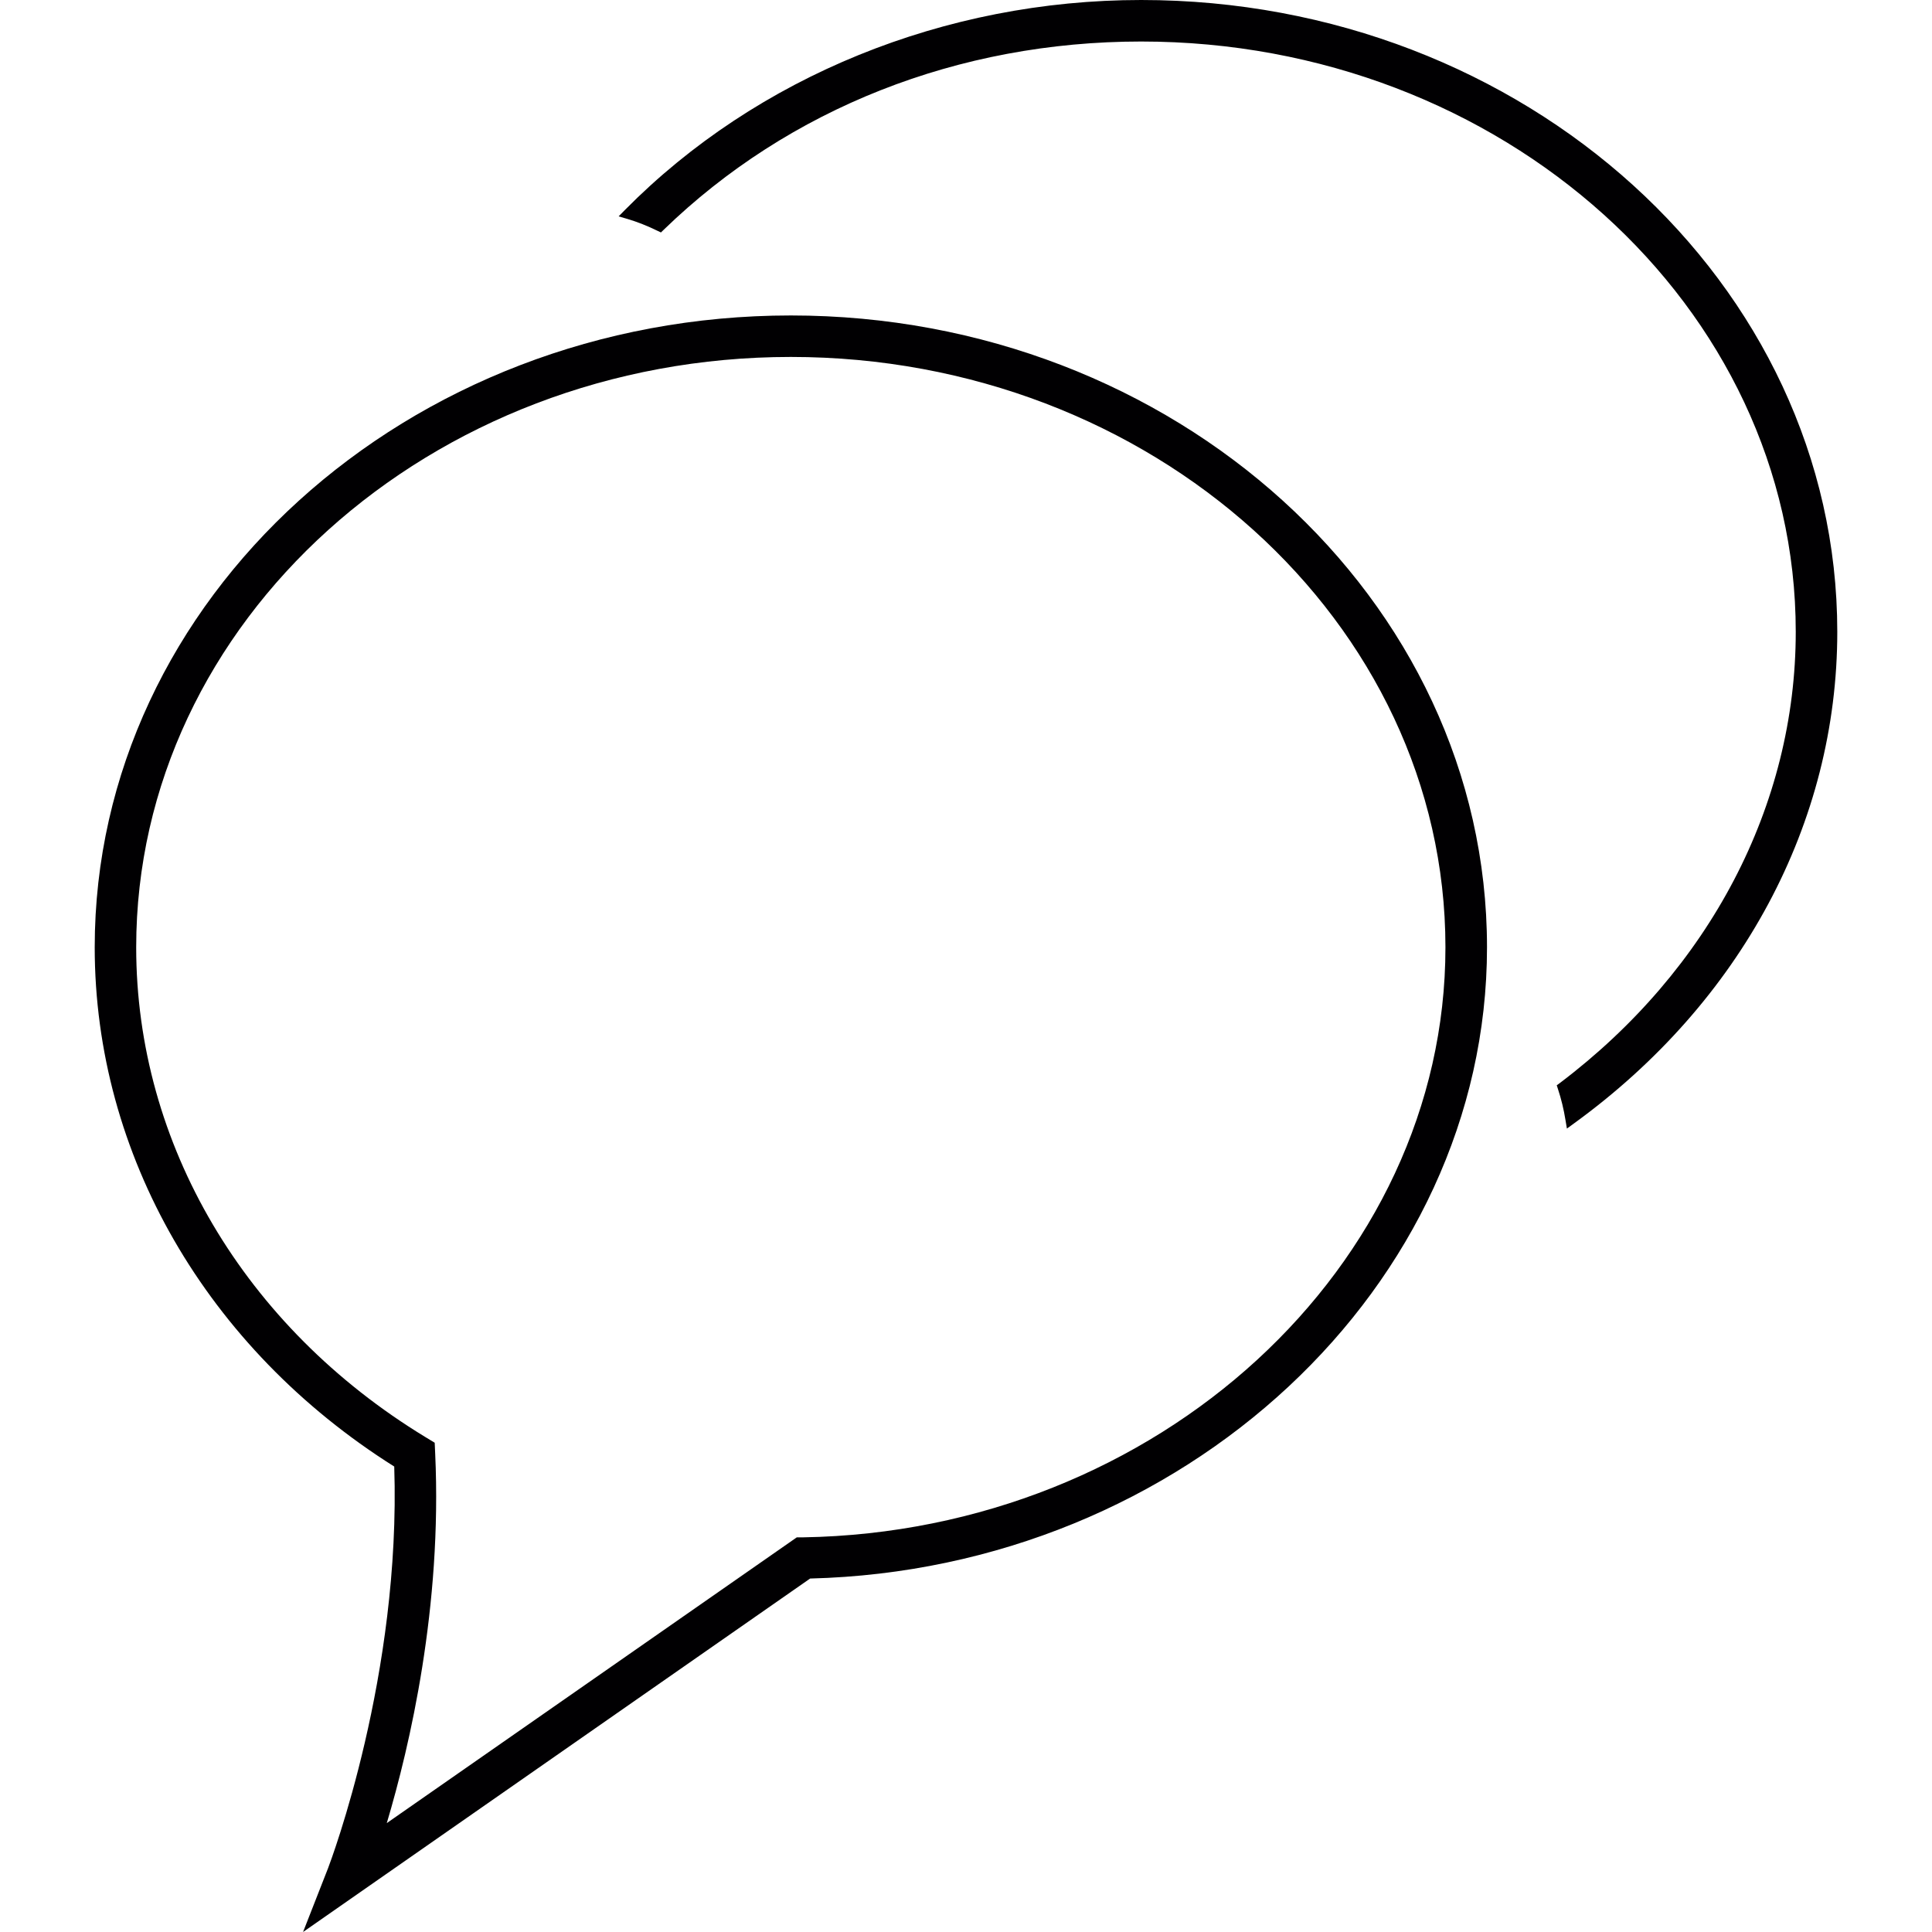
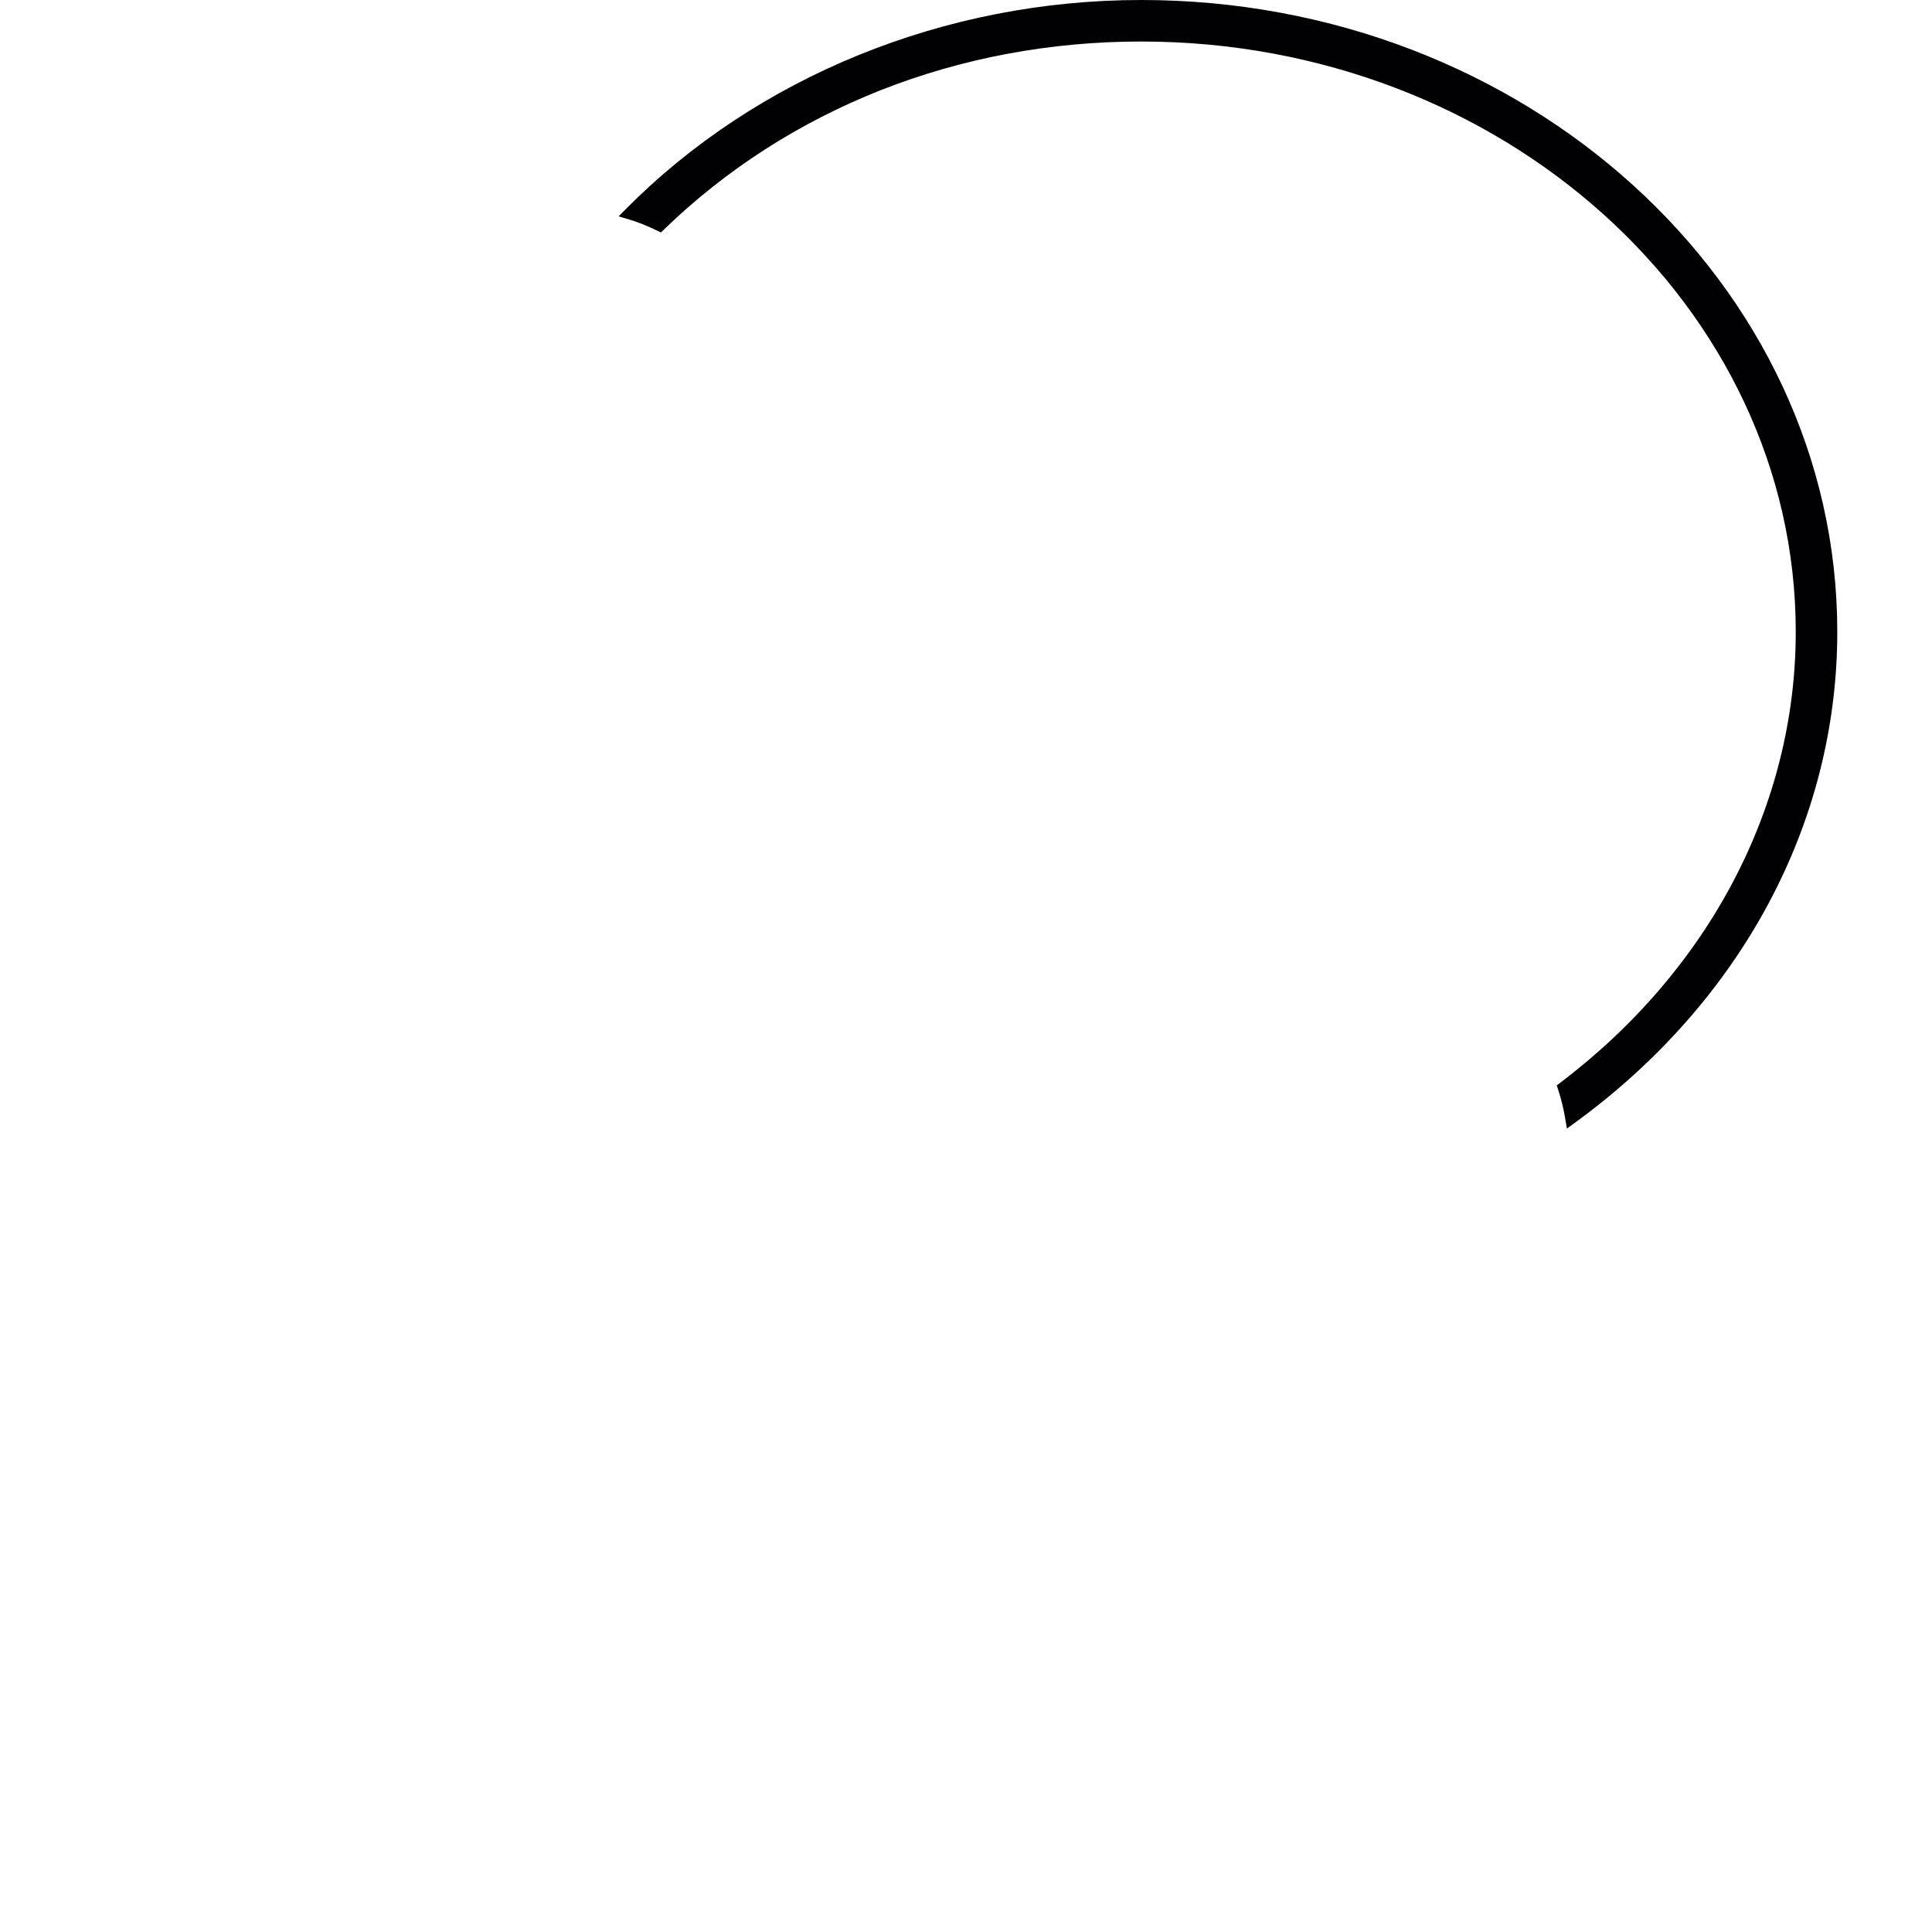
<svg xmlns="http://www.w3.org/2000/svg" height="800px" width="800px" version="1.1" id="Capa_1" viewBox="0 0 197.395 197.395" xml:space="preserve">
  <g>
    <g>
-       <path style="fill:#010002;" d="M80.803,32.231c-39.217,0-71.126,28.953-71.126,64.552c0,21.169,11.434,40.981,30.603,53.056    c0.701,21.266-6.46,40.241-6.764,41.042l-2.552,6.514l51.807-36.114c38.147-0.948,69.158-29.851,69.158-64.498    C151.929,61.188,120.024,32.231,80.803,32.231z M81.405,157.076l-41.887,29.193c2.358-7.906,5.665-22.114,4.946-37.739    l-0.05-1.124l-0.966-0.587c-18.492-11.255-29.533-29.951-29.533-50.032c0-33.255,30.005-60.318,66.885-60.318    c36.876,0,66.882,27.063,66.882,60.318c0,32.636-29.447,59.681-65.633,60.286L81.405,157.076z" />
      <path style="fill:#010002;" d="M116.592,0C96.554,0,77.328,7.813,63.85,21.452l-0.644,0.655l0.884,0.258    c1.016,0.301,2.058,0.712,3.092,1.22l0.347,0.165l0.276-0.268c12.794-12.404,30.123-19.24,48.787-19.24    c36.876,0,66.882,27.053,66.882,60.311c0,17.715-8.783,34.522-24.104,46.103l-0.315,0.229l0.122,0.379    c0.336,1.013,0.594,2.079,0.769,3.167l0.147,0.877l0.719-0.523c17.093-12.401,26.906-30.703,26.906-50.233    C187.714,28.953,155.809,0,116.592,0z" />
    </g>
  </g>
</svg>